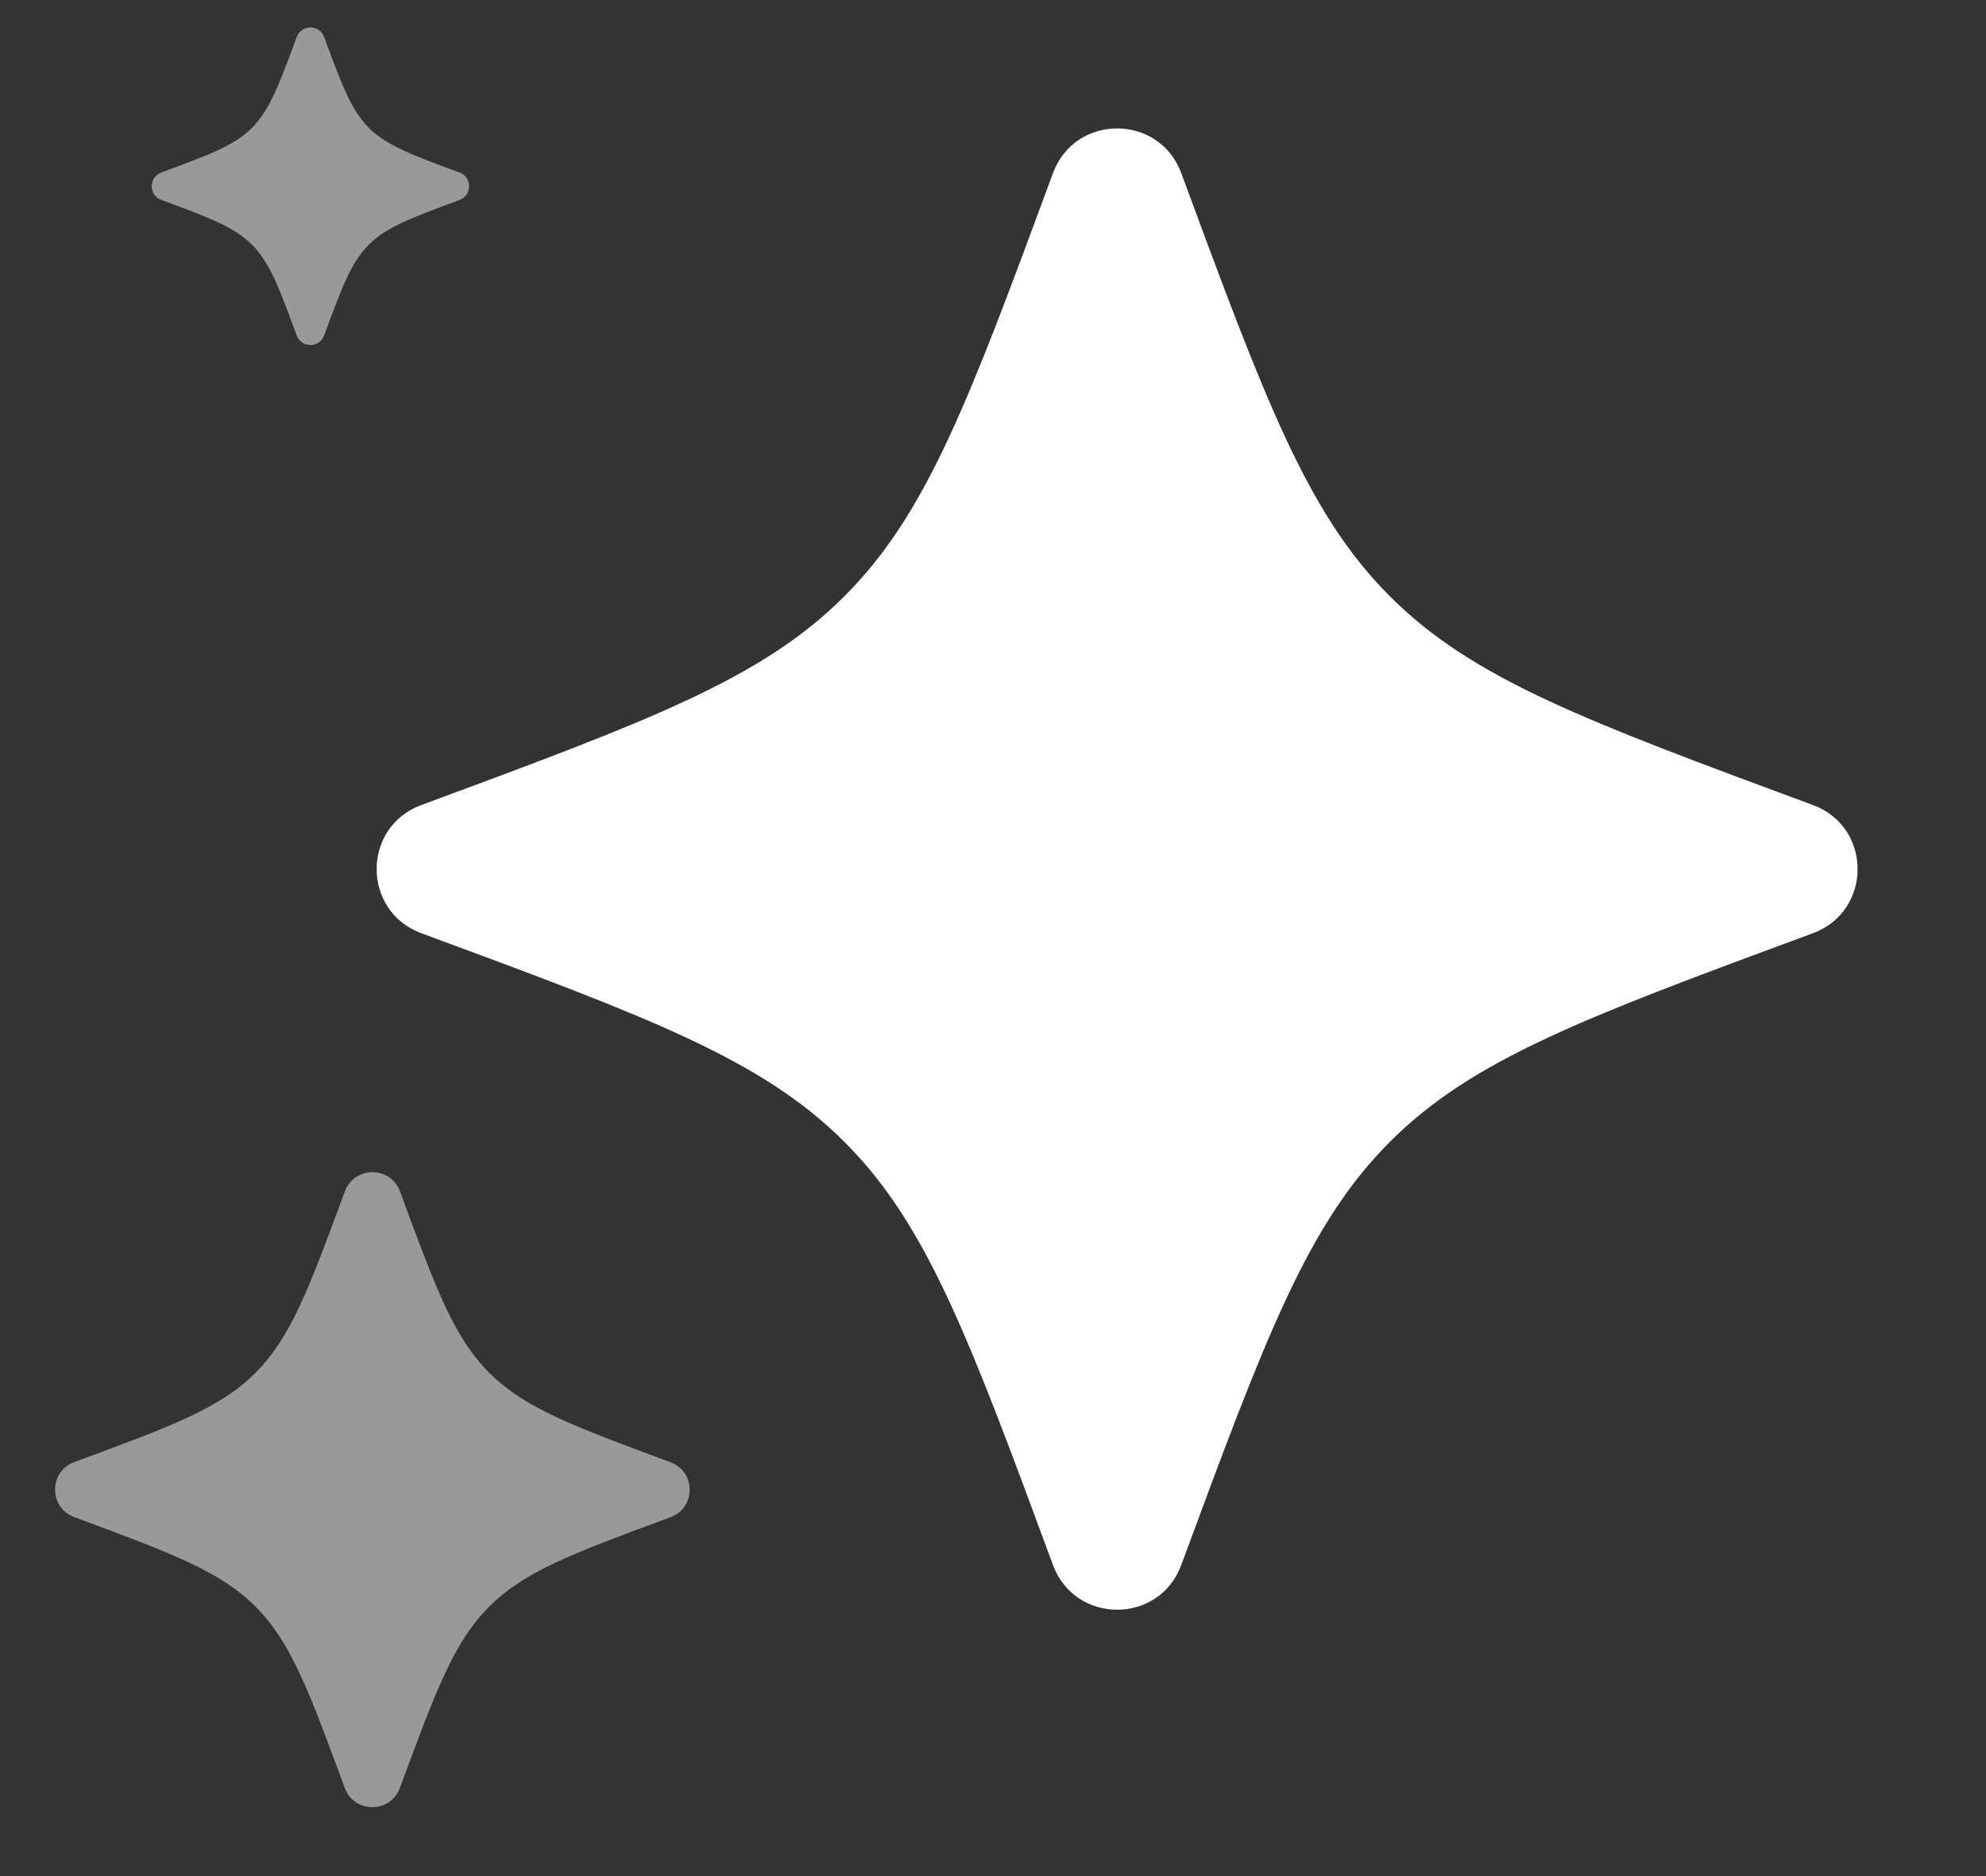
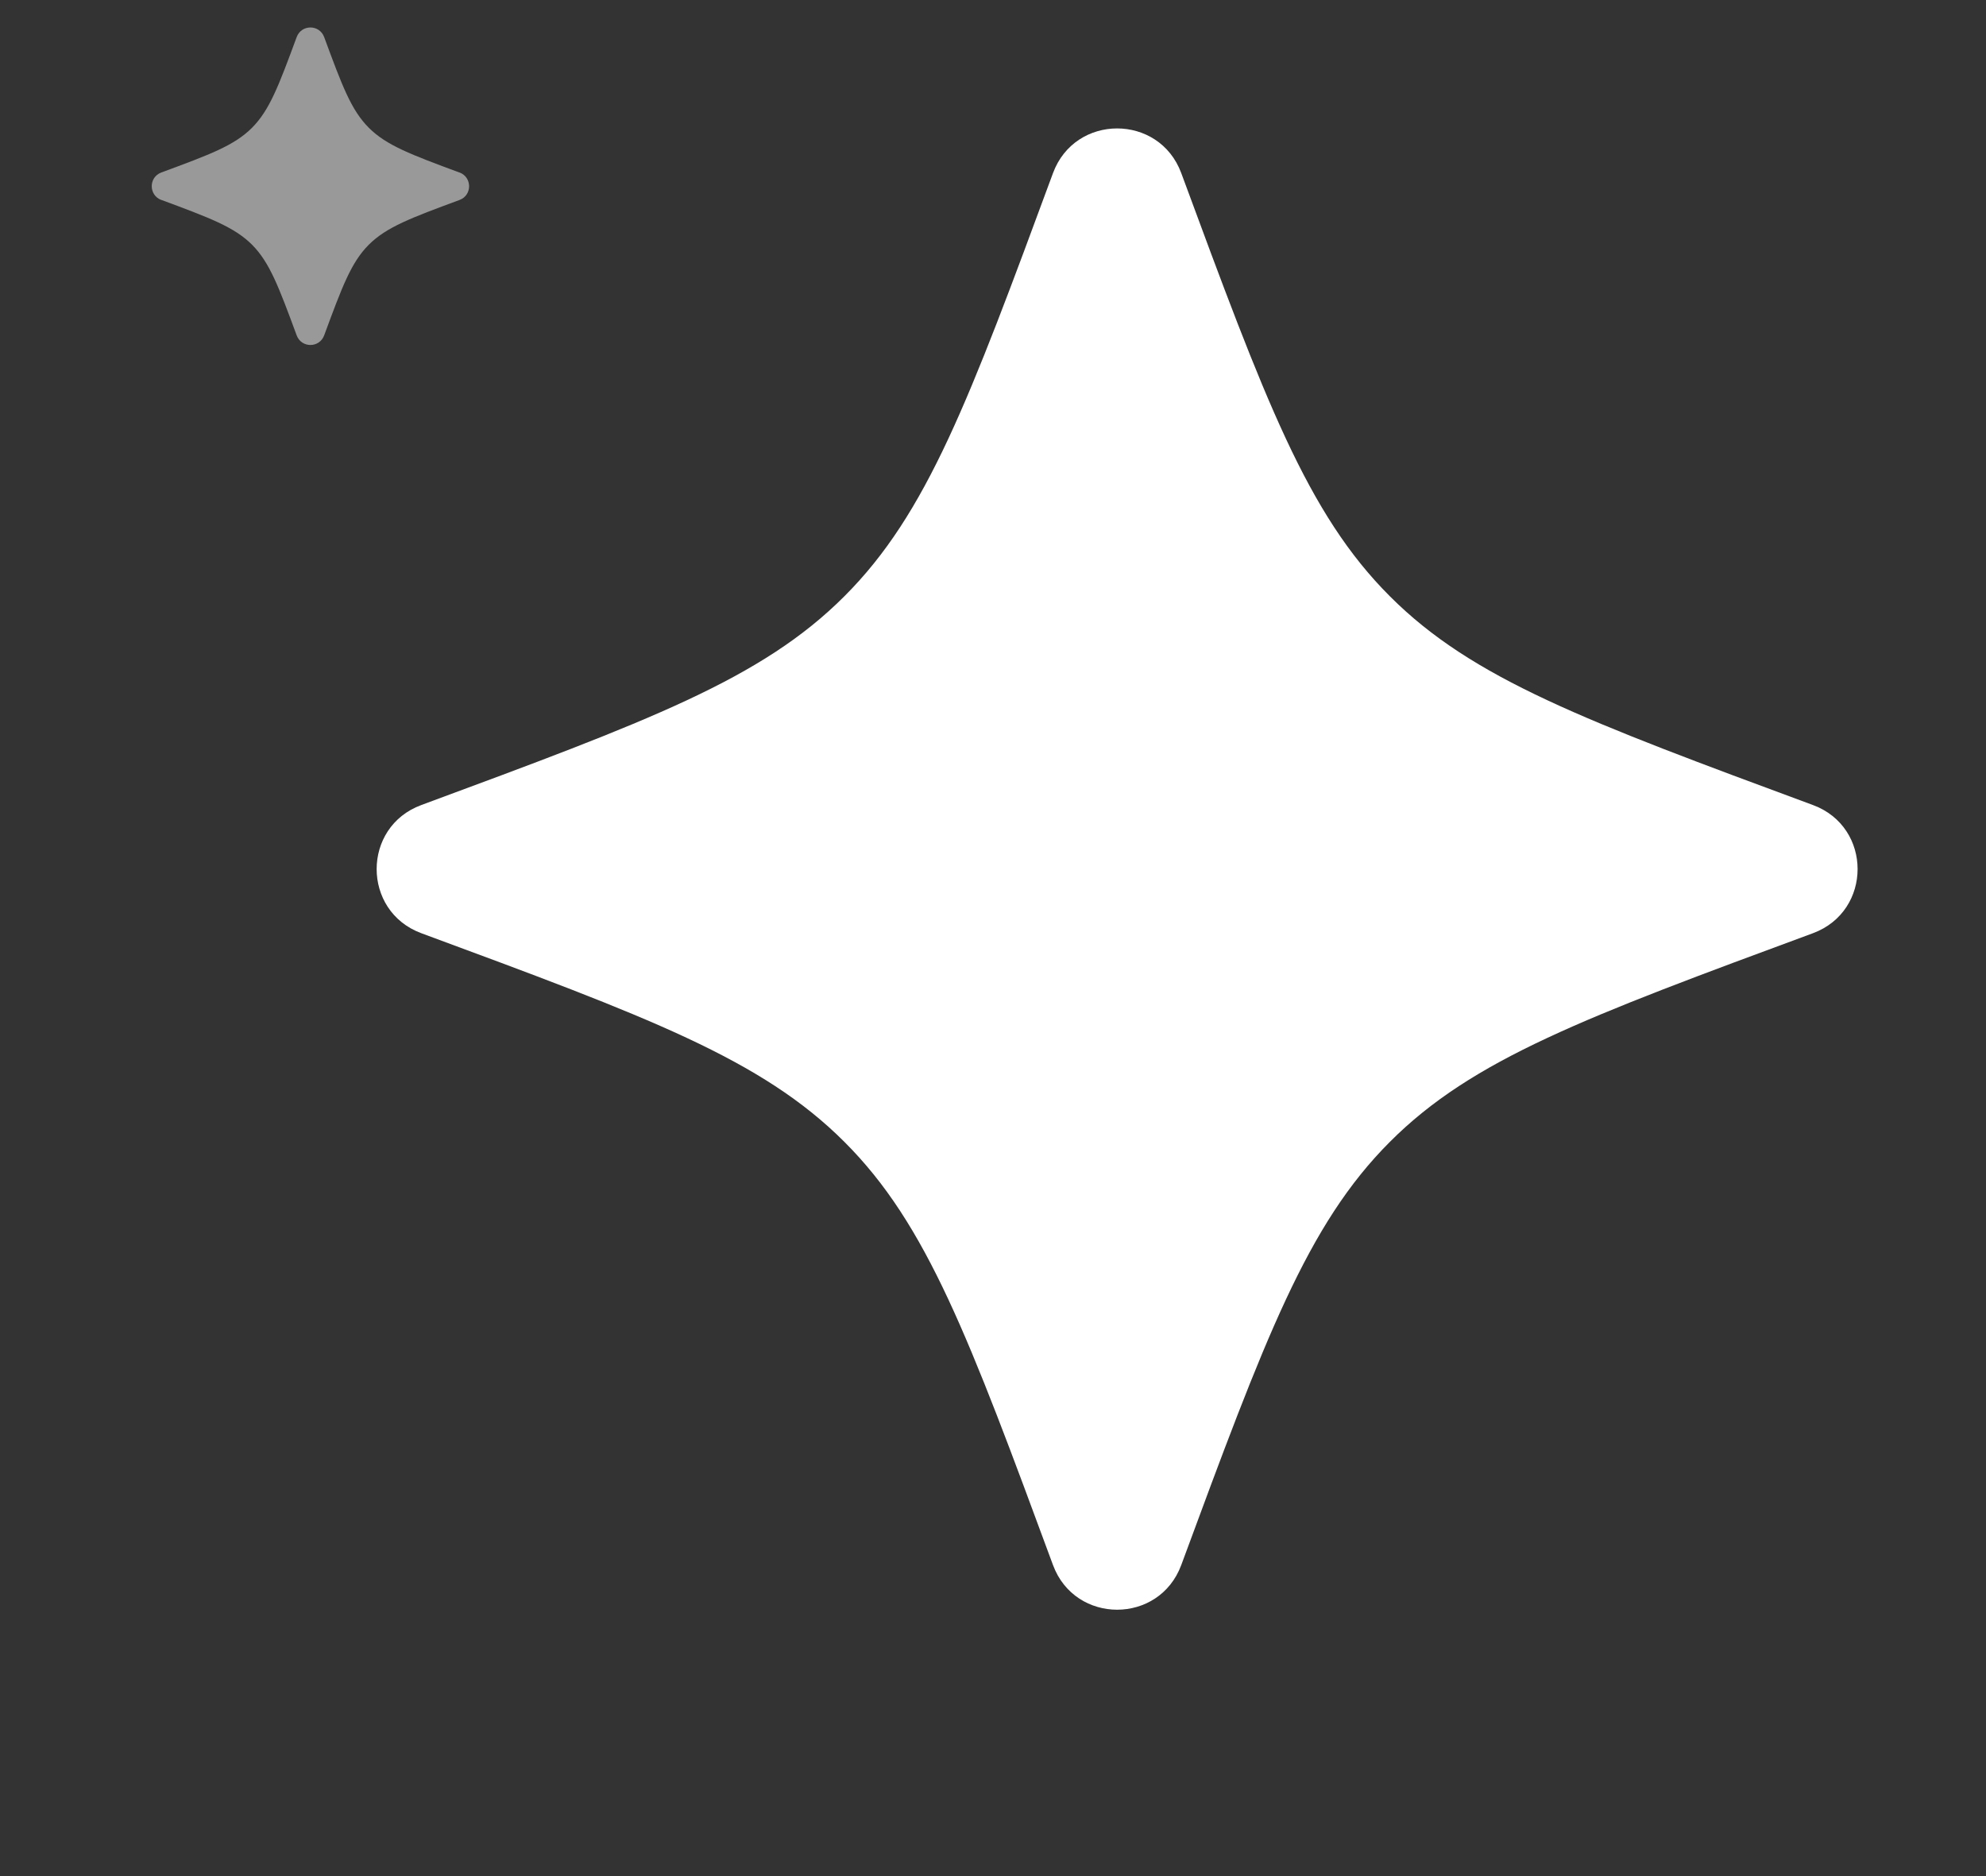
<svg xmlns="http://www.w3.org/2000/svg" width="18" height="17" viewBox="0 0 18 17" fill="none">
  <rect x="0" y="0" width="18" height="17" fill="#333333" stroke="none" />
  <path d="M10.706 1.568C10.506 1.029 9.744 1.029 9.544 1.568C8.784 3.625 8.404 4.653 7.653 5.403C6.903 6.154 5.875 6.534 3.818 7.295C3.279 7.494 3.279 8.256 3.818 8.456C5.875 9.216 6.903 9.597 7.653 10.347C8.404 11.096 8.784 12.125 9.544 14.182C9.744 14.721 10.506 14.721 10.706 14.182C11.466 12.125 11.847 11.097 12.597 10.347C13.346 9.596 14.375 9.216 16.432 8.456C16.971 8.256 16.971 7.494 16.432 7.295C14.375 6.534 13.347 6.154 12.597 5.403C11.846 4.653 11.466 3.625 10.706 1.568Z" fill="white" />
-   <path d="M3.126 10.795L3.126 10.795C3.212 10.564 3.539 10.564 3.625 10.795C3.95 11.677 4.113 12.118 4.435 12.44C4.755 12.76 5.195 12.923 6.075 13.249L6.077 13.25C6.308 13.335 6.309 13.662 6.078 13.748C5.196 14.073 4.755 14.237 4.434 14.558C4.113 14.879 3.95 15.32 3.624 16.202L3.624 16.202C3.538 16.433 3.211 16.433 3.125 16.202C2.8 15.32 2.637 14.879 2.315 14.557C1.995 14.237 1.555 14.074 0.675 13.748L0.673 13.747C0.442 13.662 0.441 13.335 0.672 13.249C1.554 12.924 1.995 12.761 2.316 12.439C2.637 12.118 2.8 11.677 3.126 10.795Z" fill="white" fill-opacity="0.5" />
  <path d="M2.689 0.336L2.689 0.336C2.732 0.22 2.895 0.22 2.938 0.336C3.101 0.777 3.182 0.997 3.343 1.158C3.503 1.318 3.724 1.4 4.163 1.563L4.165 1.563C4.28 1.606 4.281 1.769 4.165 1.812C3.724 1.975 3.504 2.057 3.343 2.217C3.182 2.378 3.101 2.598 2.938 3.039L2.938 3.039C2.895 3.155 2.732 3.155 2.689 3.039C2.526 2.598 2.444 2.378 2.284 2.217C2.123 2.057 1.903 1.975 1.464 1.812L1.462 1.812C1.347 1.769 1.346 1.606 1.462 1.563C1.903 1.4 2.123 1.319 2.284 1.158C2.444 0.997 2.526 0.777 2.689 0.336Z" fill="white" fill-opacity="0.5" />
</svg>